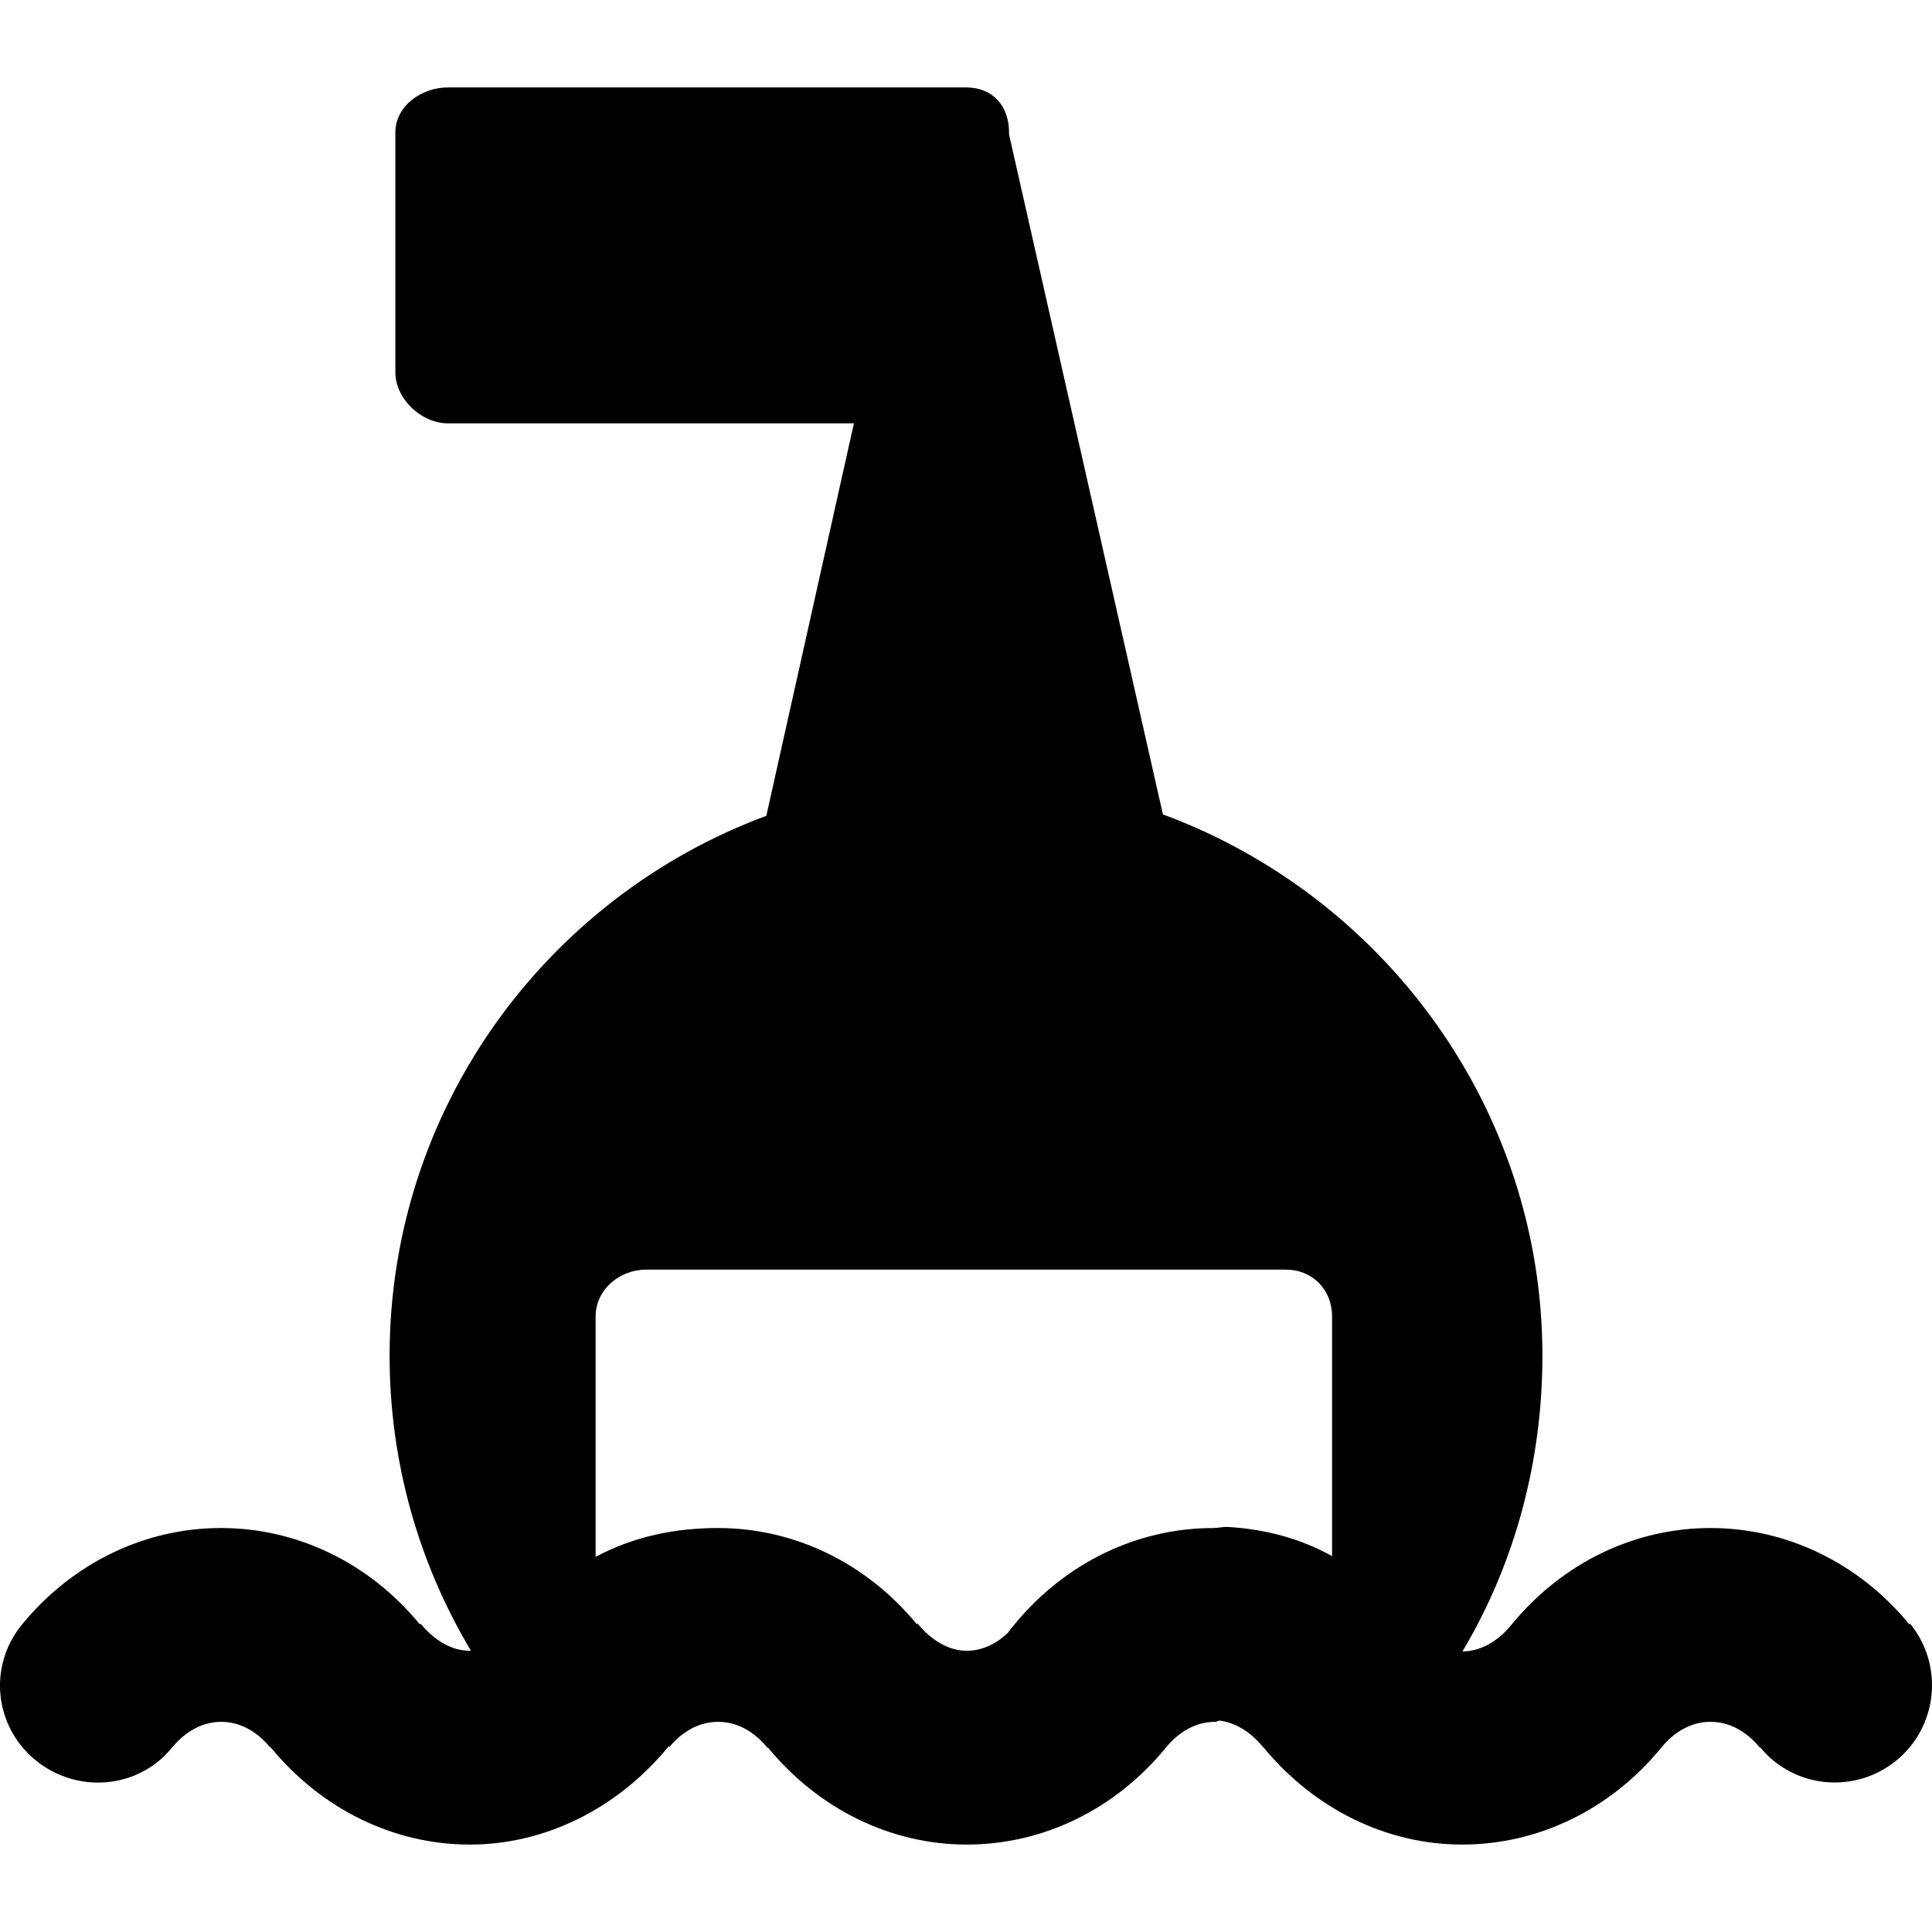
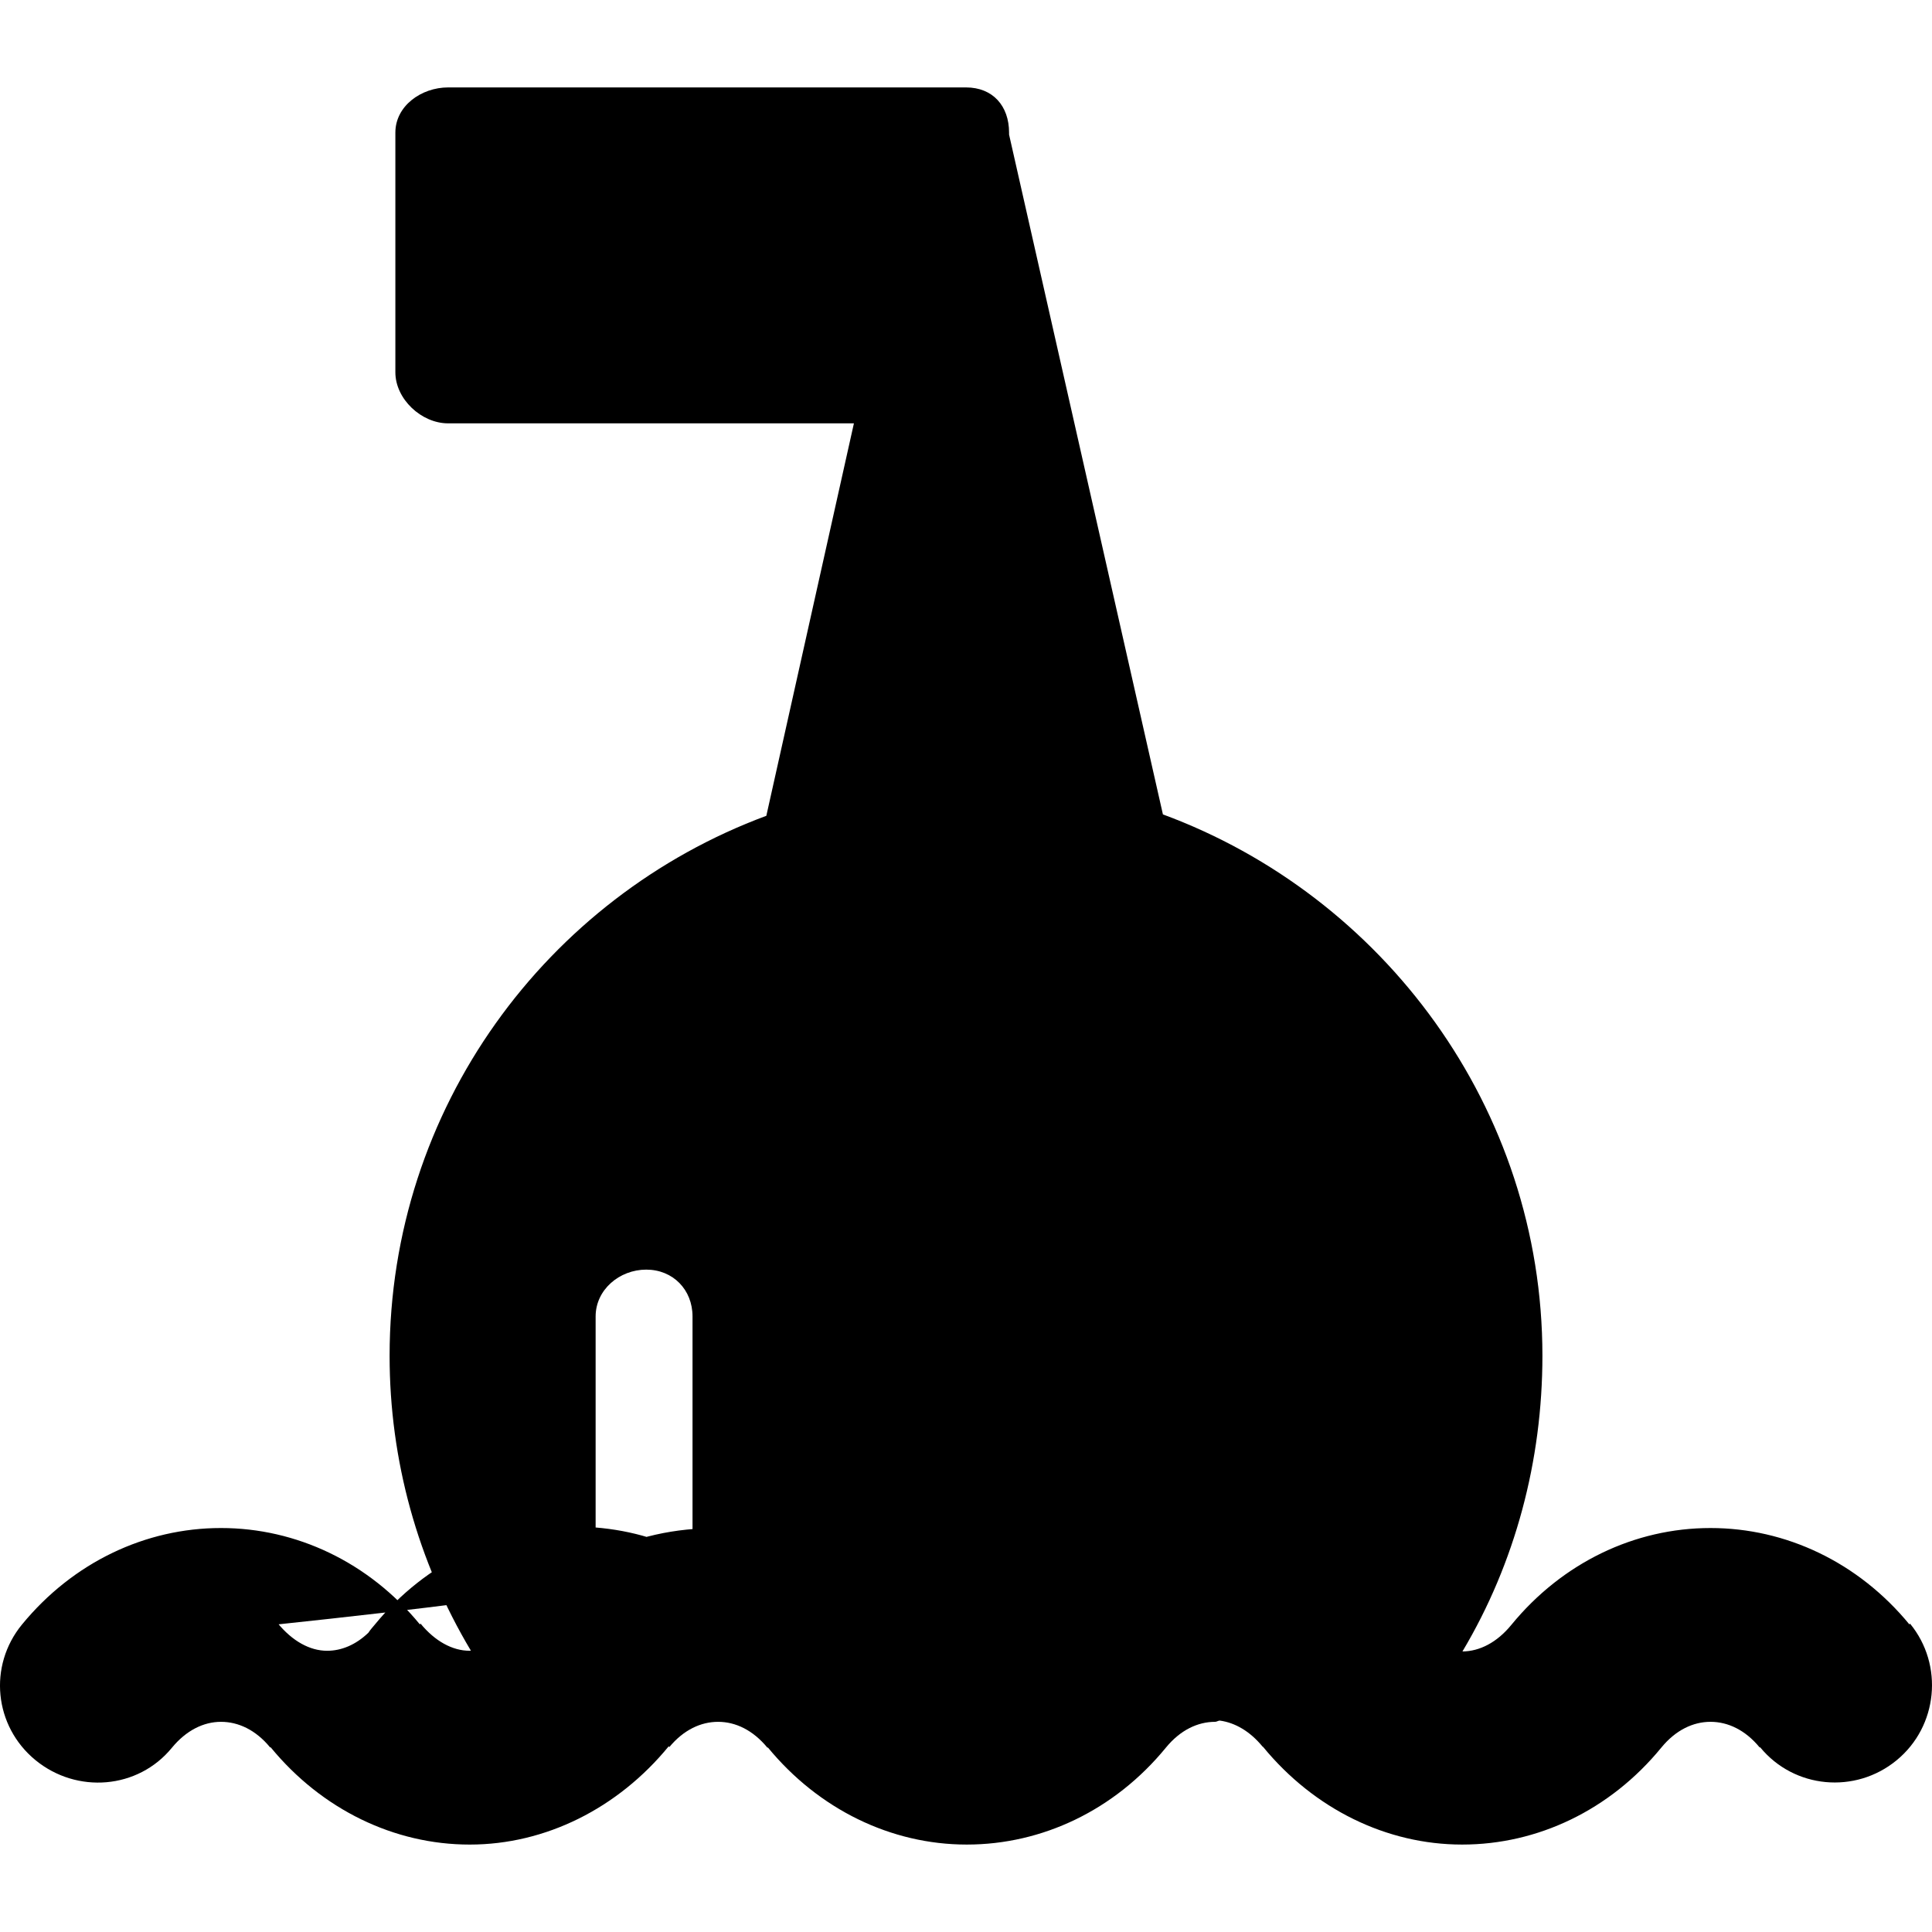
<svg xmlns="http://www.w3.org/2000/svg" version="1.1" id="Capa_1" x="0px" y="0px" viewBox="0 0 299.067 299.067" style="enable-background:new 0 0 299.067 299.067;" xml:space="preserve">
-   <path d="M295.661,251.325l-0.089,0.132c-7.916-9.638-19.134-14.923-30.783-14.923c-0.01,0-0.021,0-0.031,0  c-11.664,0-22.891,5.318-30.819,15.005c-2.214,2.705-4.895,4.08-7.558,4.101c8.17-13.712,12.379-29.525,12.379-45.772  c0-38.387-24.66-71.22-58.745-83.801L156.201,20.833v-0.3c0-4.143-2.524-7-6.667-7H69.368c-4.143,0-8.167,2.857-8.167,7v37.094  c0,4.143,4.024,7.906,8.167,7.906h62.815l-13.557,60.751c-34.012,12.611-58.317,45.273-58.317,83.606  c0,16.139,4.351,31.836,12.582,45.625c-0.063,0.002-0.126,0.018-0.189,0.018c-0.002,0-0.004,0-0.006,0  c-2.675,0-5.374-1.497-7.595-4.201l-0.109,0.115c-7.916-9.636-19.134-14.914-30.783-14.914c-0.005,0-0.011,0-0.016,0  c-11.656,0-22.88,5.293-30.793,14.943c-5.252,6.406-4.317,15.732,2.089,20.985c6.406,5.252,15.856,4.505,21.11-1.901  c2.228-2.717,4.929-4.027,7.606-4.027c0.001,0,0.002,0,0.004,0c2.675,0,5.374,1.243,7.594,3.946l0.109,0.012  c7.916,9.638,19.134,15.042,30.783,15.042c0.01,0,0.021,0,0.031,0c11.664,0,22.891-5.563,30.802-15.228  c0.022-0.028,0.047,0.179,0.071,0.149c2.218-2.681,4.899-3.921,7.558-3.921c0.002,0,0.004,0,0.006,0  c2.675,0,5.374,1.253,7.651,4.024l0.036-0.072c7.916,9.638,19.134,15.047,30.783,15.047c0.011,0,0.021,0,0.032,0  c11.664,0,22.89-5.324,30.817-15.01c2.229-2.722,4.932-3.99,7.612-3.99c0.002,0,0.004,0,0.006,0c0.252,0,0.504-0.213,0.755-0.187  c2.332,0.328,4.633,1.645,6.57,4.003l0.109,0.078c7.917,9.637,19.135,15.106,30.784,15.106c0.011,0,0.022,0,0.033,0  c11.663,0,22.889-5.324,30.816-15.01c2.229-2.723,4.932-3.99,7.612-3.99c0.002,0,0.004,0,0.006,0c2.675,0,5.374,1.253,7.598,3.96  l0.085-0.016c5.256,6.403,14.708,7.273,21.111,2.018C299.987,267.24,300.917,257.728,295.661,251.325z M111.164,236.534  c-0.01,0-0.021,0-0.031,0c-6.503,0-12.933,1.258-18.933,4.46v-37.21c0-4.143,3.69-7.25,7.833-7.25h99  c4.143,0,7.167,3.107,7.167,7.25v37.103c-5-2.788-10.434-4.187-16.125-4.518c-0.8-0.052-1.436,0.165-2.241,0.165  c-0.005,0-0.012,0-0.017,0c-11.655,0-22.879,5.293-30.792,14.943c-0.367,0.447-0.695,0.792-1.002,1.266  c-1.96,1.878-4.176,2.791-6.383,2.791c-0.002,0-0.004,0-0.006,0c-2.675,0-5.374-1.497-7.651-4.269l-0.036,0.194  C134.032,241.821,122.814,236.534,111.164,236.534z" />
+   <path d="M295.661,251.325l-0.089,0.132c-7.916-9.638-19.134-14.923-30.783-14.923c-0.01,0-0.021,0-0.031,0  c-11.664,0-22.891,5.318-30.819,15.005c-2.214,2.705-4.895,4.08-7.558,4.101c8.17-13.712,12.379-29.525,12.379-45.772  c0-38.387-24.66-71.22-58.745-83.801L156.201,20.833v-0.3c0-4.143-2.524-7-6.667-7H69.368c-4.143,0-8.167,2.857-8.167,7v37.094  c0,4.143,4.024,7.906,8.167,7.906h62.815l-13.557,60.751c-34.012,12.611-58.317,45.273-58.317,83.606  c0,16.139,4.351,31.836,12.582,45.625c-0.063,0.002-0.126,0.018-0.189,0.018c-0.002,0-0.004,0-0.006,0  c-2.675,0-5.374-1.497-7.595-4.201l-0.109,0.115c-7.916-9.636-19.134-14.914-30.783-14.914c-0.005,0-0.011,0-0.016,0  c-11.656,0-22.88,5.293-30.793,14.943c-5.252,6.406-4.317,15.732,2.089,20.985c6.406,5.252,15.856,4.505,21.11-1.901  c2.228-2.717,4.929-4.027,7.606-4.027c0.001,0,0.002,0,0.004,0c2.675,0,5.374,1.243,7.594,3.946l0.109,0.012  c7.916,9.638,19.134,15.042,30.783,15.042c0.01,0,0.021,0,0.031,0c11.664,0,22.891-5.563,30.802-15.228  c0.022-0.028,0.047,0.179,0.071,0.149c2.218-2.681,4.899-3.921,7.558-3.921c0.002,0,0.004,0,0.006,0  c2.675,0,5.374,1.253,7.651,4.024l0.036-0.072c7.916,9.638,19.134,15.047,30.783,15.047c0.011,0,0.021,0,0.032,0  c11.664,0,22.89-5.324,30.817-15.01c2.229-2.722,4.932-3.99,7.612-3.99c0.002,0,0.004,0,0.006,0c0.252,0,0.504-0.213,0.755-0.187  c2.332,0.328,4.633,1.645,6.57,4.003l0.109,0.078c7.917,9.637,19.135,15.106,30.784,15.106c0.011,0,0.022,0,0.033,0  c11.663,0,22.889-5.324,30.816-15.01c2.229-2.723,4.932-3.99,7.612-3.99c0.002,0,0.004,0,0.006,0c2.675,0,5.374,1.253,7.598,3.96  l0.085-0.016c5.256,6.403,14.708,7.273,21.111,2.018C299.987,267.24,300.917,257.728,295.661,251.325z M111.164,236.534  c-0.01,0-0.021,0-0.031,0c-6.503,0-12.933,1.258-18.933,4.46v-37.21c0-4.143,3.69-7.25,7.833-7.25c4.143,0,7.167,3.107,7.167,7.25v37.103c-5-2.788-10.434-4.187-16.125-4.518c-0.8-0.052-1.436,0.165-2.241,0.165  c-0.005,0-0.012,0-0.017,0c-11.655,0-22.879,5.293-30.792,14.943c-0.367,0.447-0.695,0.792-1.002,1.266  c-1.96,1.878-4.176,2.791-6.383,2.791c-0.002,0-0.004,0-0.006,0c-2.675,0-5.374-1.497-7.651-4.269l-0.036,0.194  C134.032,241.821,122.814,236.534,111.164,236.534z" />
  <g>
</g>
  <g>
</g>
  <g>
</g>
  <g>
</g>
  <g>
</g>
  <g>
</g>
  <g>
</g>
  <g>
</g>
  <g>
</g>
  <g>
</g>
  <g>
</g>
  <g>
</g>
  <g>
</g>
  <g>
</g>
  <g>
</g>
</svg>